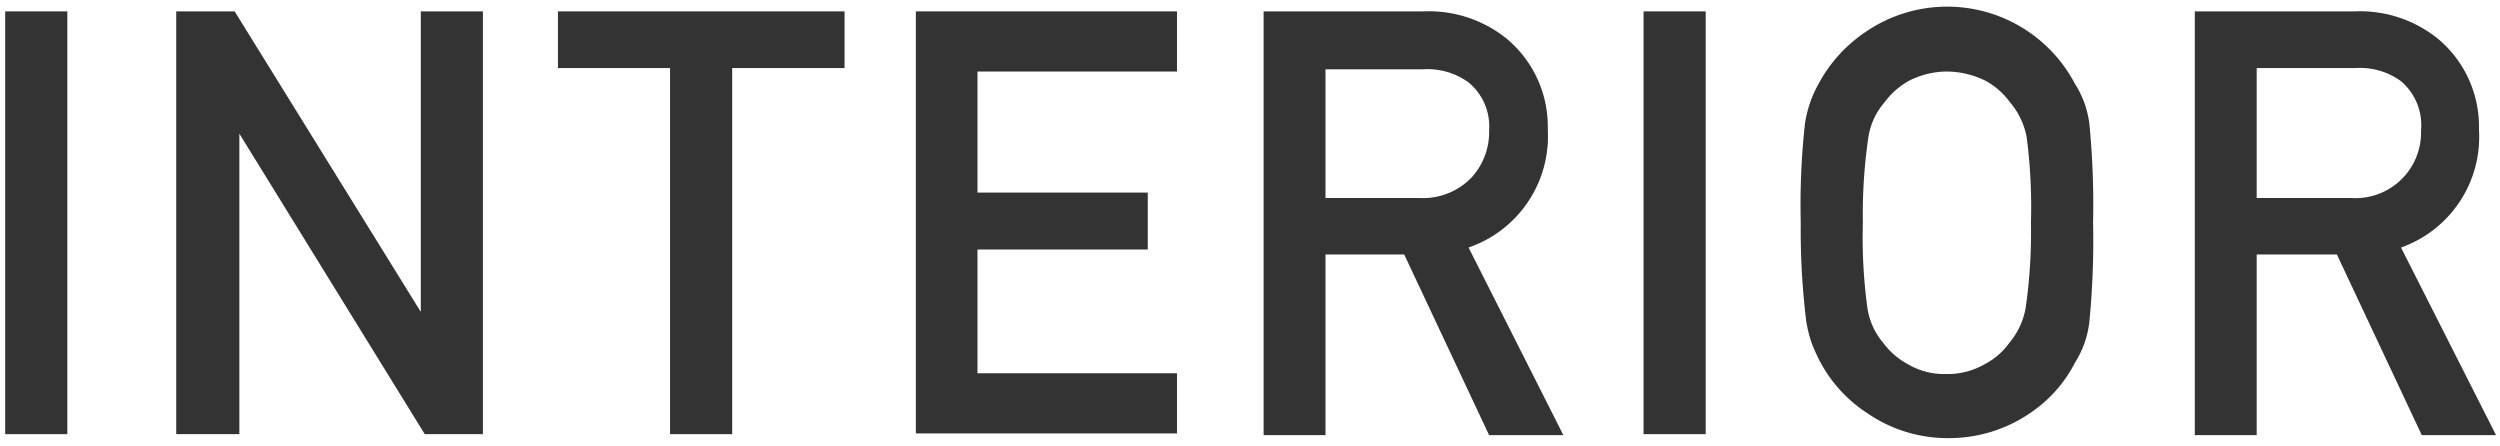
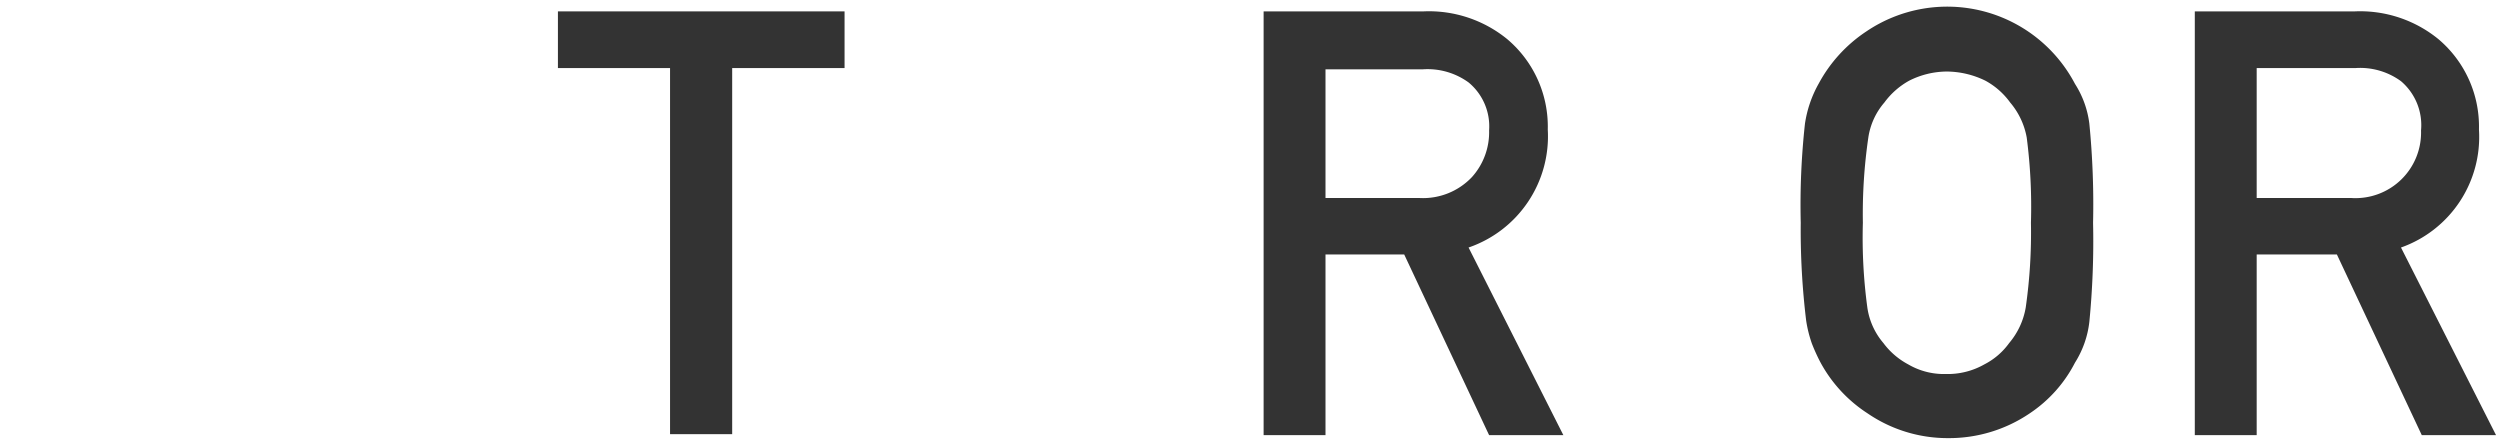
<svg xmlns="http://www.w3.org/2000/svg" width="101" height="18" viewBox="0 0 101 18">
-   <path d="M.21.46H2.72V17.54H.21Z" fill="#333" />
-   <path d="M7.12.46H9.48L17,12.6h0V.46h2.51V17.54H17.16L9.67,5.4h0V17.54H7.12Z" fill="#333" />
  <path d="M27.07,2.75H22.54V.46H34.12V2.75H29.58V17.54H27.07Z" fill="#333" />
-   <path d="M37,.46H47.55V2.89H39.49V7.78h6.88v2.3H39.49v5h8.06v2.43H37Z" fill="#333" />
  <path d="M51.05.46h6.46a5,5,0,0,1,3.38,1.12,4.62,4.62,0,0,1,1.64,3.65A4.75,4.75,0,0,1,59.33,10l3.83,7.58h-3l-3.43-7.3H53.55v7.3h-2.5ZM53.55,8h3.8a2.72,2.72,0,0,0,2.12-.85,2.71,2.71,0,0,0,.69-1.88,2.3,2.3,0,0,0-.83-1.94,2.82,2.82,0,0,0-1.84-.53H53.55Z" fill="#333" />
-   <path d="M66.4.46h2.51V17.54H66.4Z" fill="#333" />
+   <path d="M66.4.46h2.51H66.4Z" fill="#333" />
  <path d="M72.75,9a30.09,30.09,0,0,1,.17-4,4.7,4.7,0,0,1,.56-1.63A5.85,5.85,0,0,1,75.4,1.27a5.83,5.83,0,0,1,8.43,2.12A3.86,3.86,0,0,1,84.41,5a33.32,33.32,0,0,1,.15,4,33.49,33.49,0,0,1-.15,4,3.9,3.9,0,0,1-.58,1.65A5.44,5.44,0,0,1,82,16.7a5.8,5.8,0,0,1-3.29,1,5.72,5.72,0,0,1-3.26-1,5.65,5.65,0,0,1-1.92-2.09,7.58,7.58,0,0,1-.33-.73,5.12,5.12,0,0,1-.23-.92A30.18,30.18,0,0,1,72.75,9Zm2.51,0a21,21,0,0,0,.18,3.42,2.82,2.82,0,0,0,.65,1.44,3,3,0,0,0,1,.86,2.86,2.86,0,0,0,1.52.39,3,3,0,0,0,1.56-.39,2.81,2.81,0,0,0,1-.86,3,3,0,0,0,.67-1.44A21.32,21.32,0,0,0,82.05,9a21.71,21.71,0,0,0-.17-3.44,3,3,0,0,0-.67-1.42,3,3,0,0,0-1-.88,3.59,3.59,0,0,0-1.56-.37,3.41,3.41,0,0,0-1.52.37,3.11,3.11,0,0,0-1,.88,2.79,2.79,0,0,0-.65,1.42A21.34,21.34,0,0,0,75.26,9Z" fill="#333" />
  <path d="M88.67.46h6.46a5,5,0,0,1,3.38,1.12,4.62,4.62,0,0,1,1.64,3.65A4.74,4.74,0,0,1,97,10l3.84,7.58h-3l-3.43-7.3H91.17v7.3h-2.5ZM91.17,8H95a2.65,2.65,0,0,0,2.81-2.73A2.33,2.33,0,0,0,97,3.28a2.8,2.8,0,0,0-1.84-.53H91.17Z" fill="#333" />
</svg>